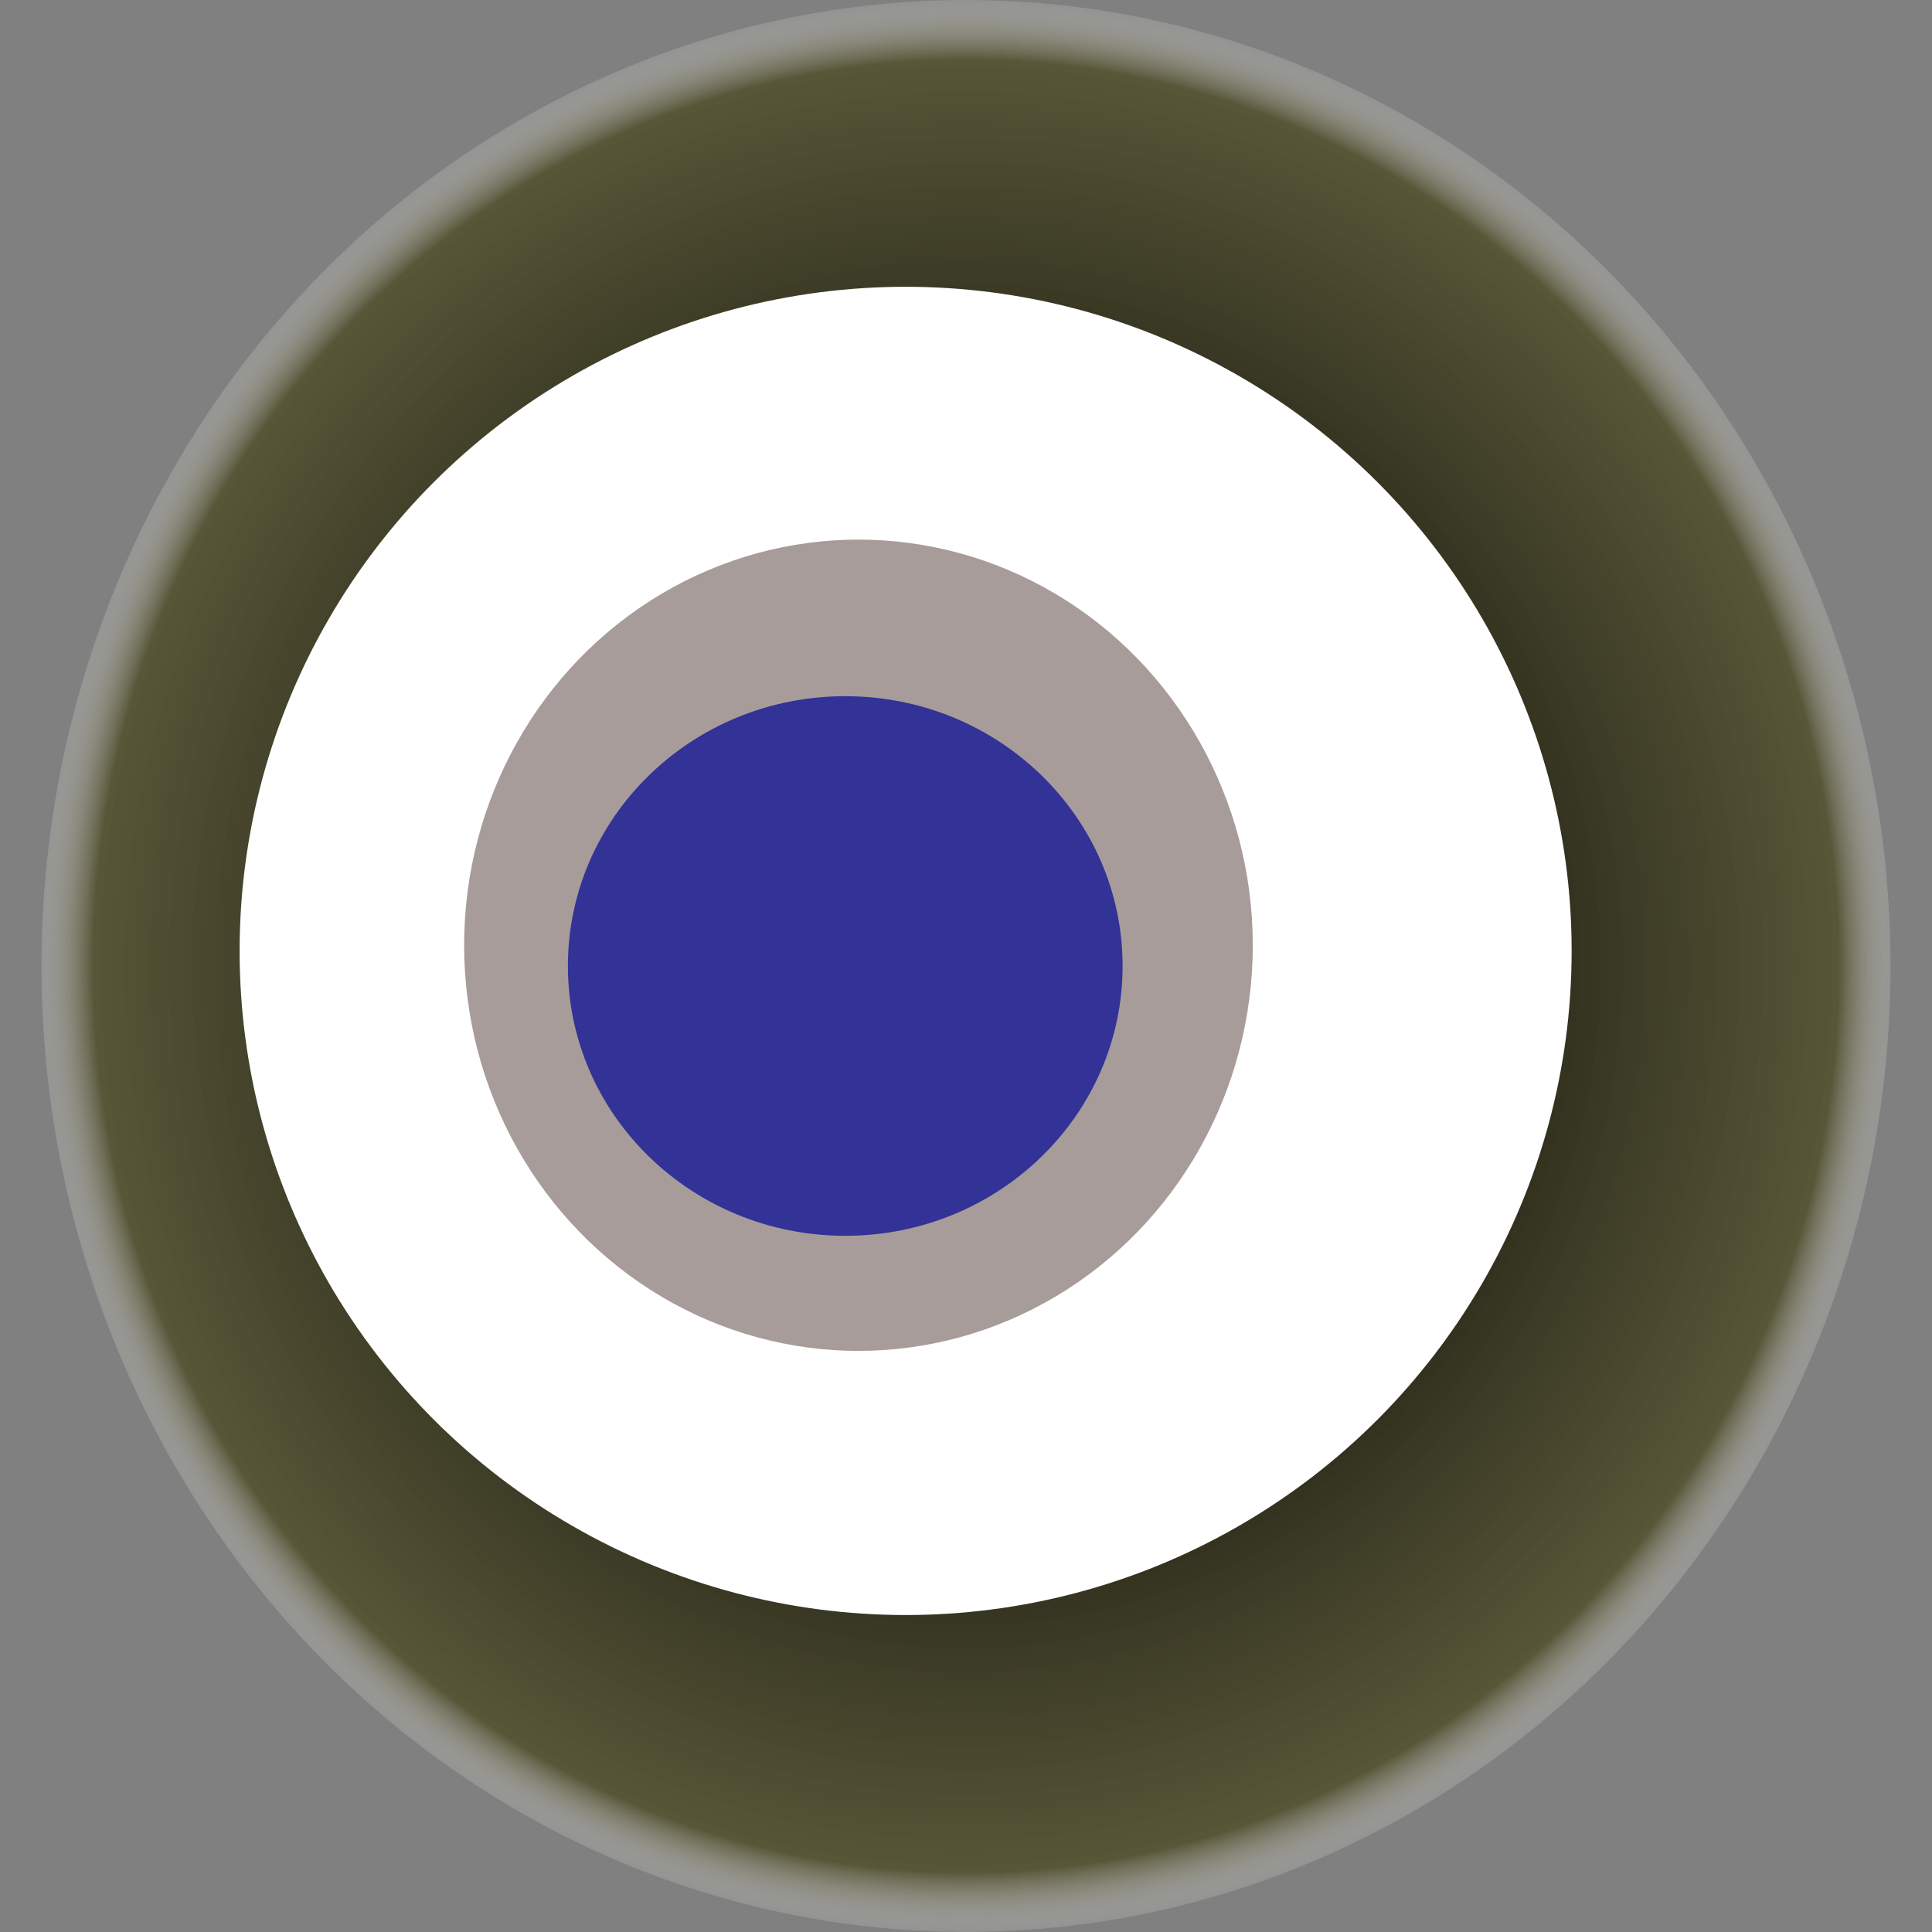
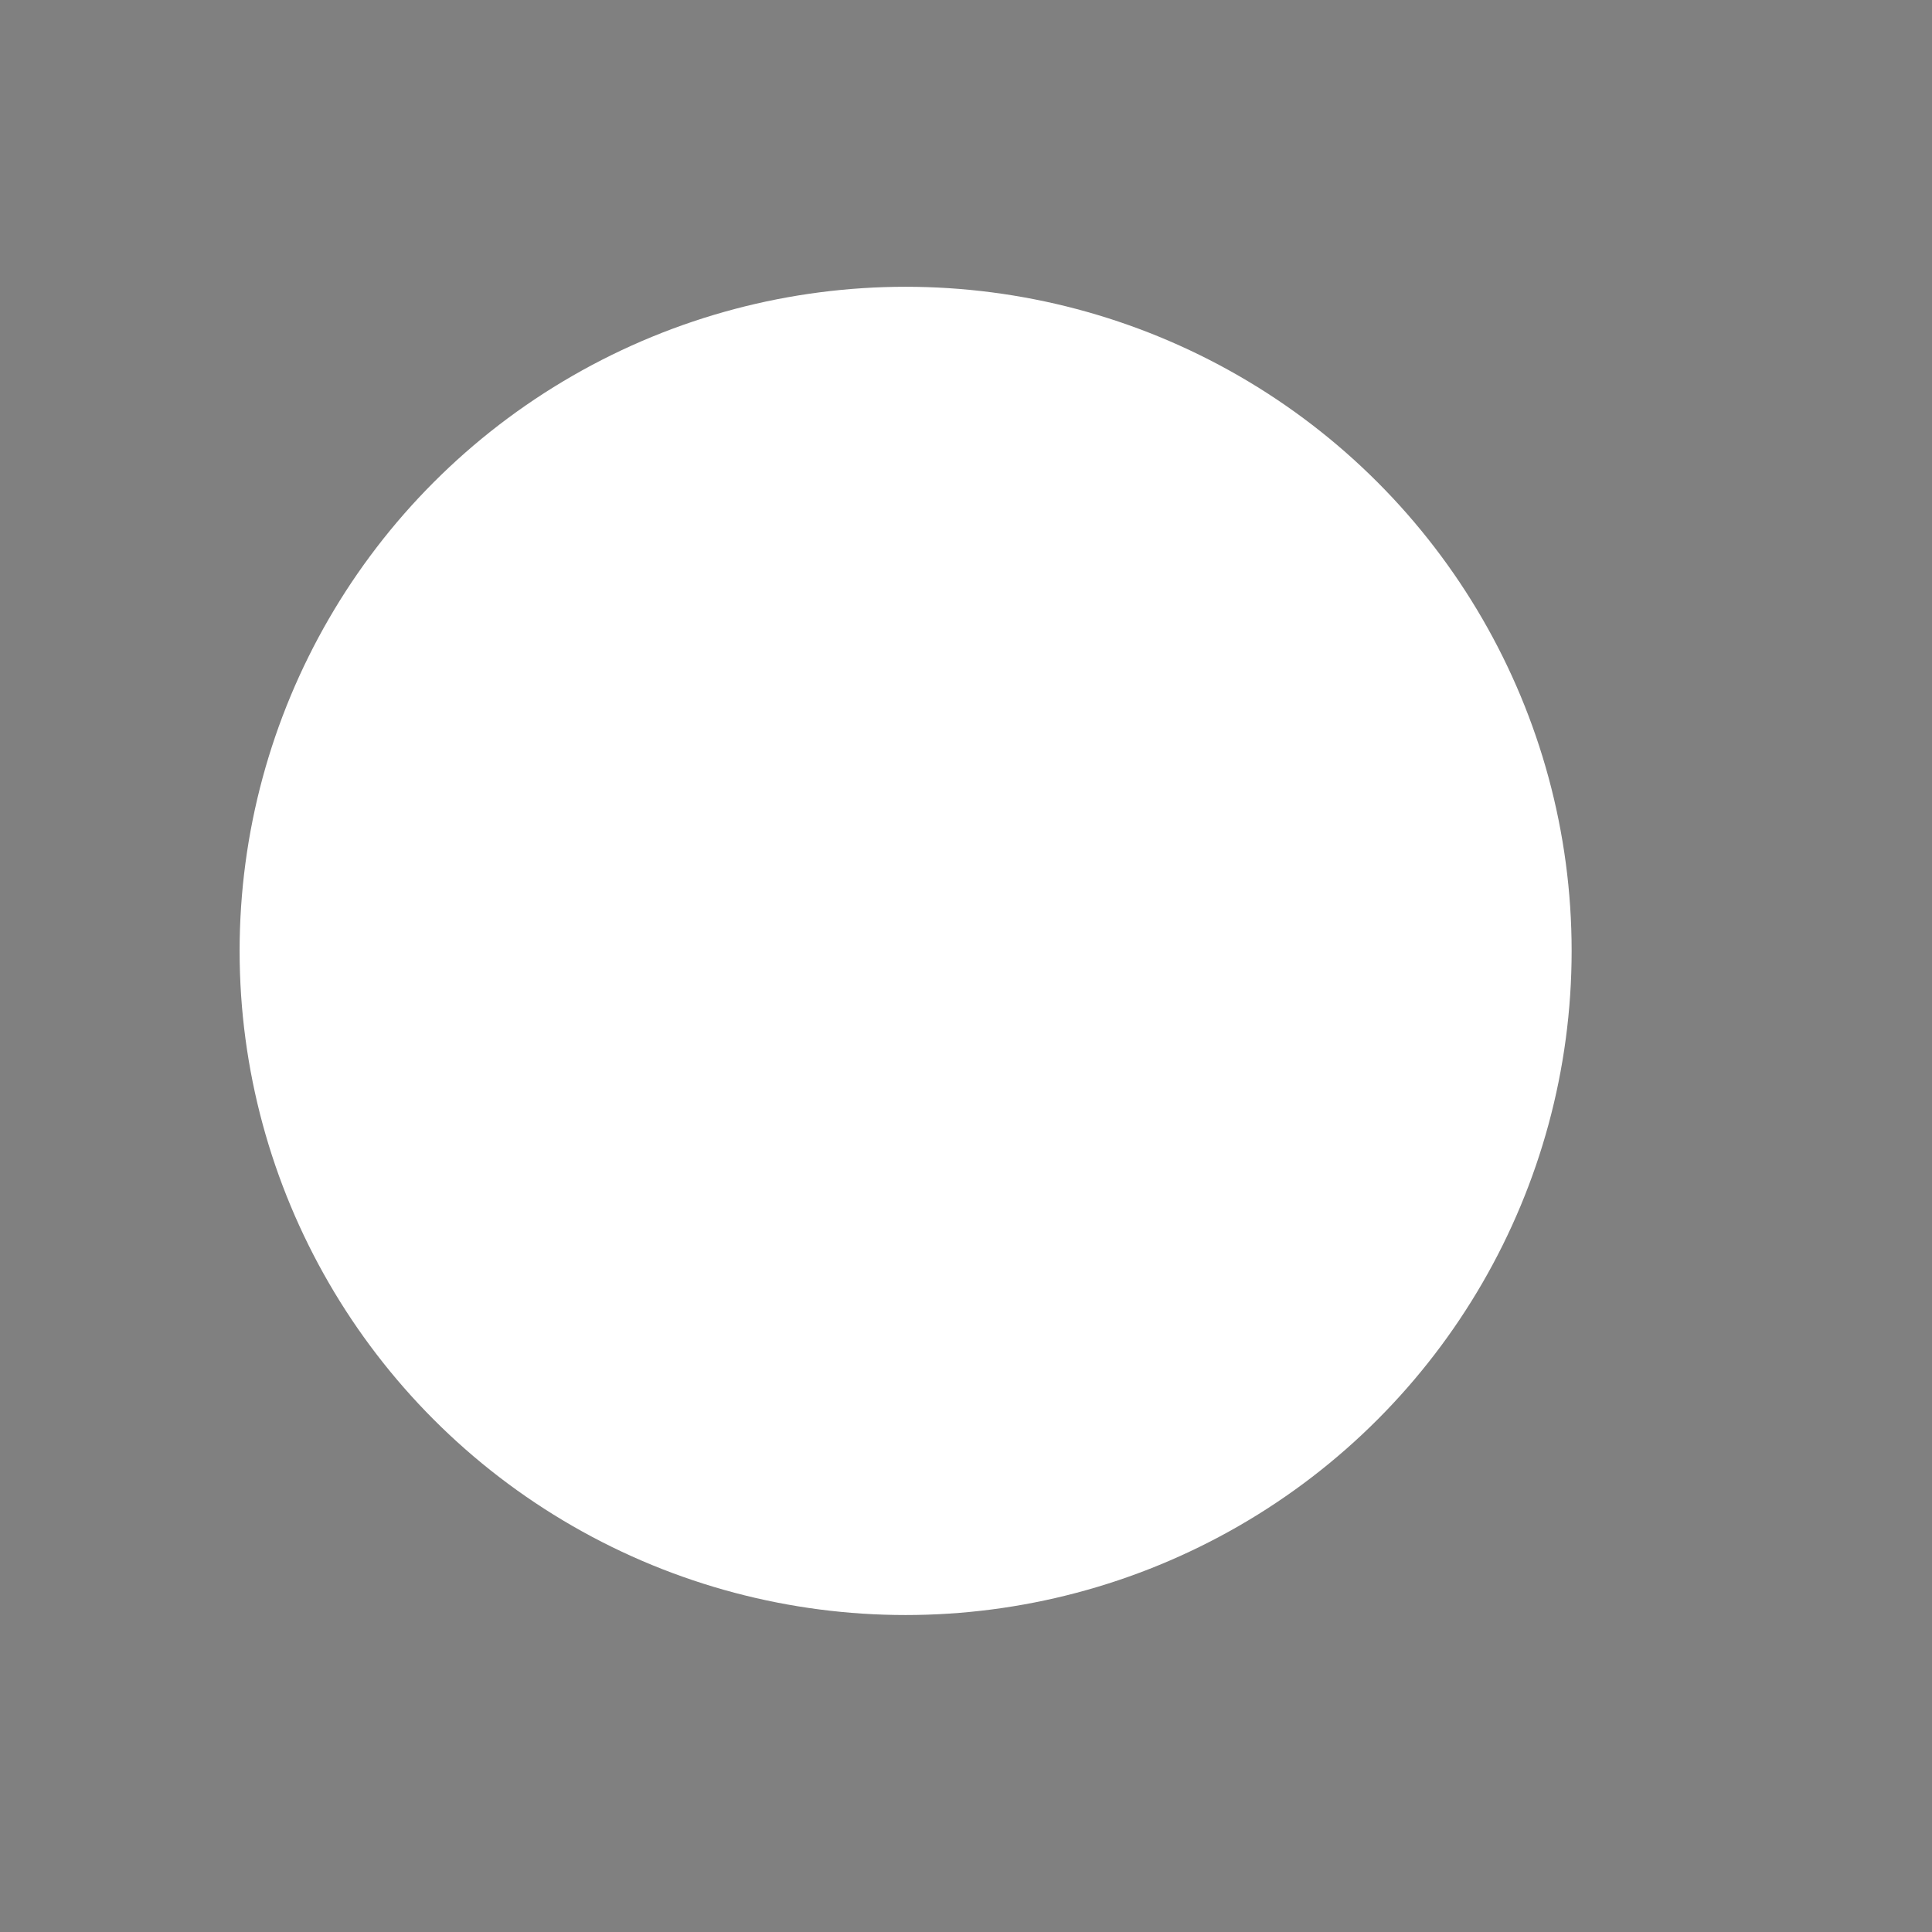
<svg xmlns="http://www.w3.org/2000/svg" width="1024" height="1024">
  <rect width="100%" height="100%" fill="#808080" stroke="none" />
  <g>
    <title>0x1fece8d44eeeed4aa69f2b2df10174f0a817f5b3</title>
-     <ellipse ry="512" rx="490" cy="512" cx="512" fill="url(#e_1_g)" />
    <ellipse ry="352" rx="353" cy="504" cx="480" fill="#FFF" />
-     <ellipse ry="215" rx="209" cy="501" cx="455" fill="rgba(37,9,1,0.4)" />
-     <ellipse ry="143" rx="147" cy="512" cx="448" fill="rgba(22, 24, 150, 0.8)" />
    <animateTransform attributeName="transform" begin="0s" dur="9s" type="rotate" from="0 512 512" to="360 512 512" repeatCount="indefinite" />
    <defs>
      <radialGradient id="e_1_g">
        <stop offset="30%" stop-color="#000" />
        <stop offset="93%" stop-color="rgba(77,75,37,0.8)" />
        <stop offset="100%" stop-color="rgba(255,255,255,0.1)" />
      </radialGradient>
    </defs>
  </g>
</svg>